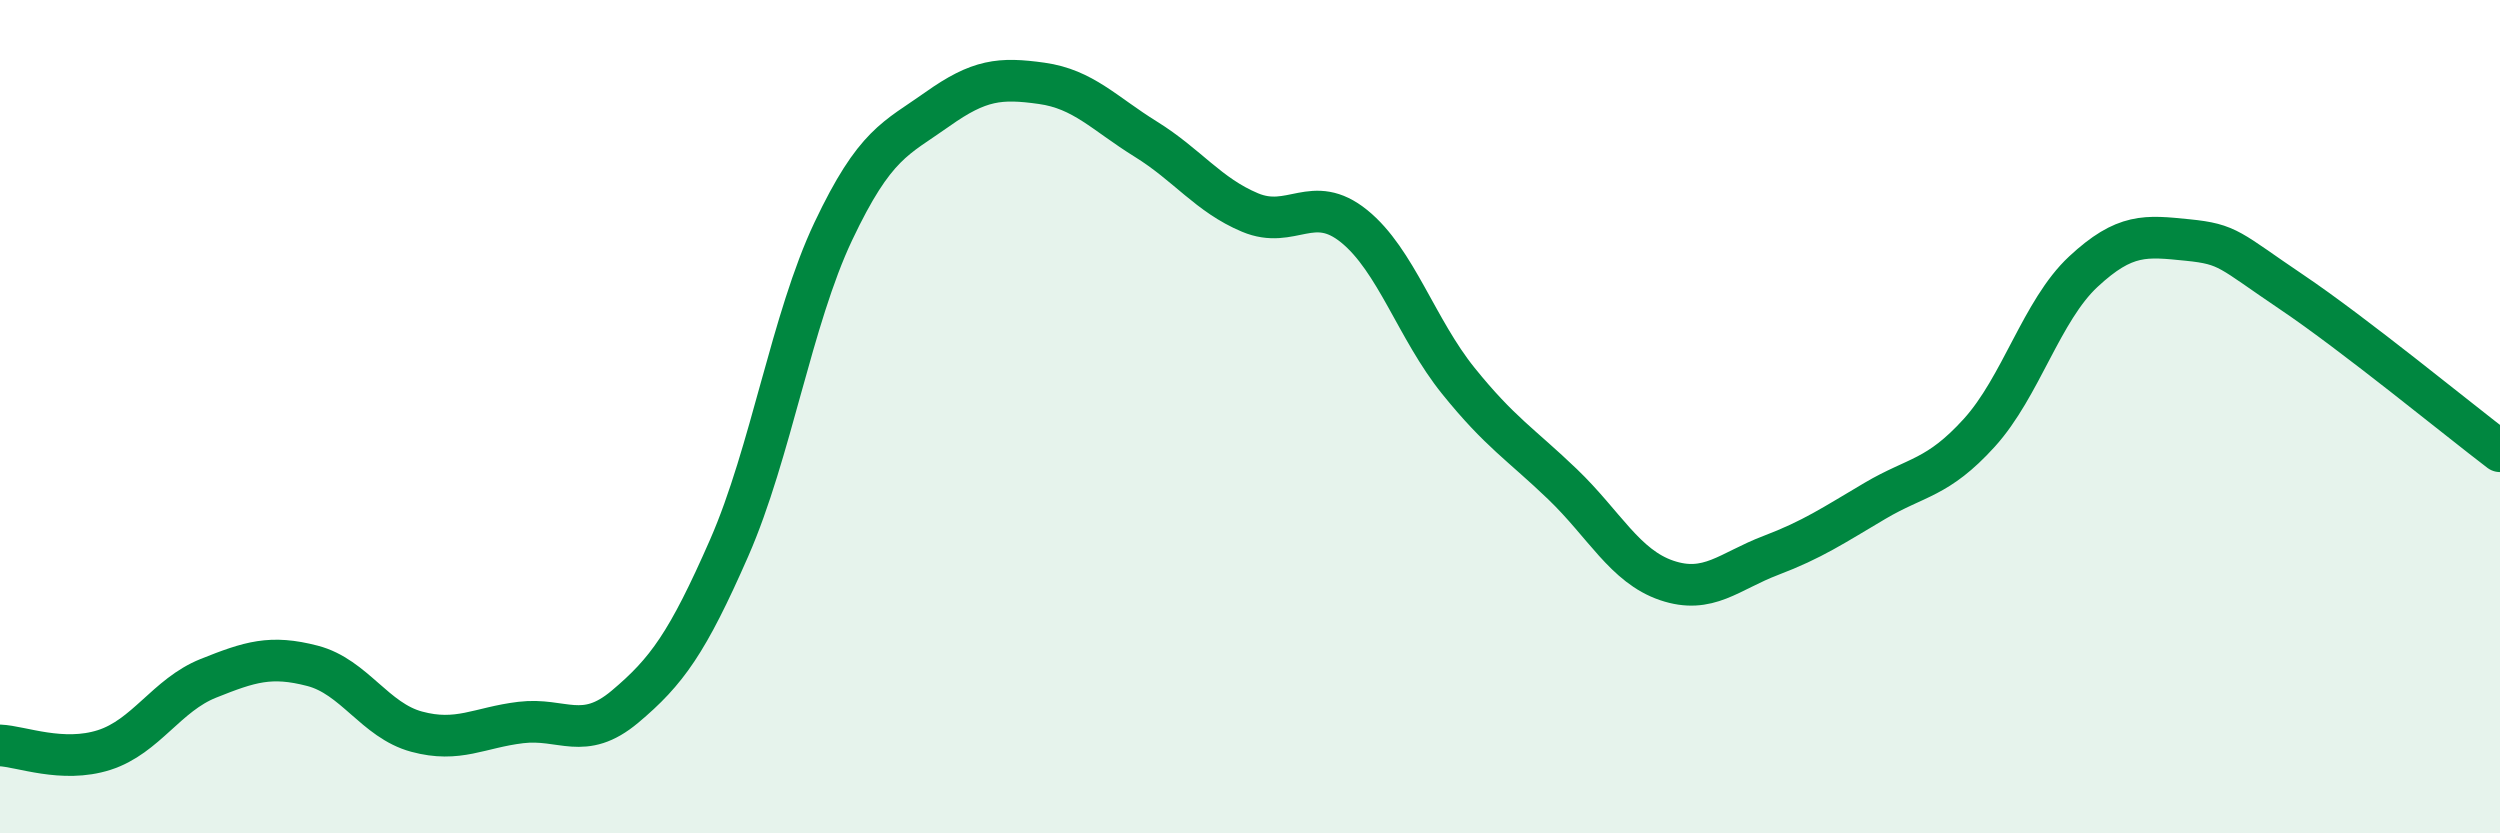
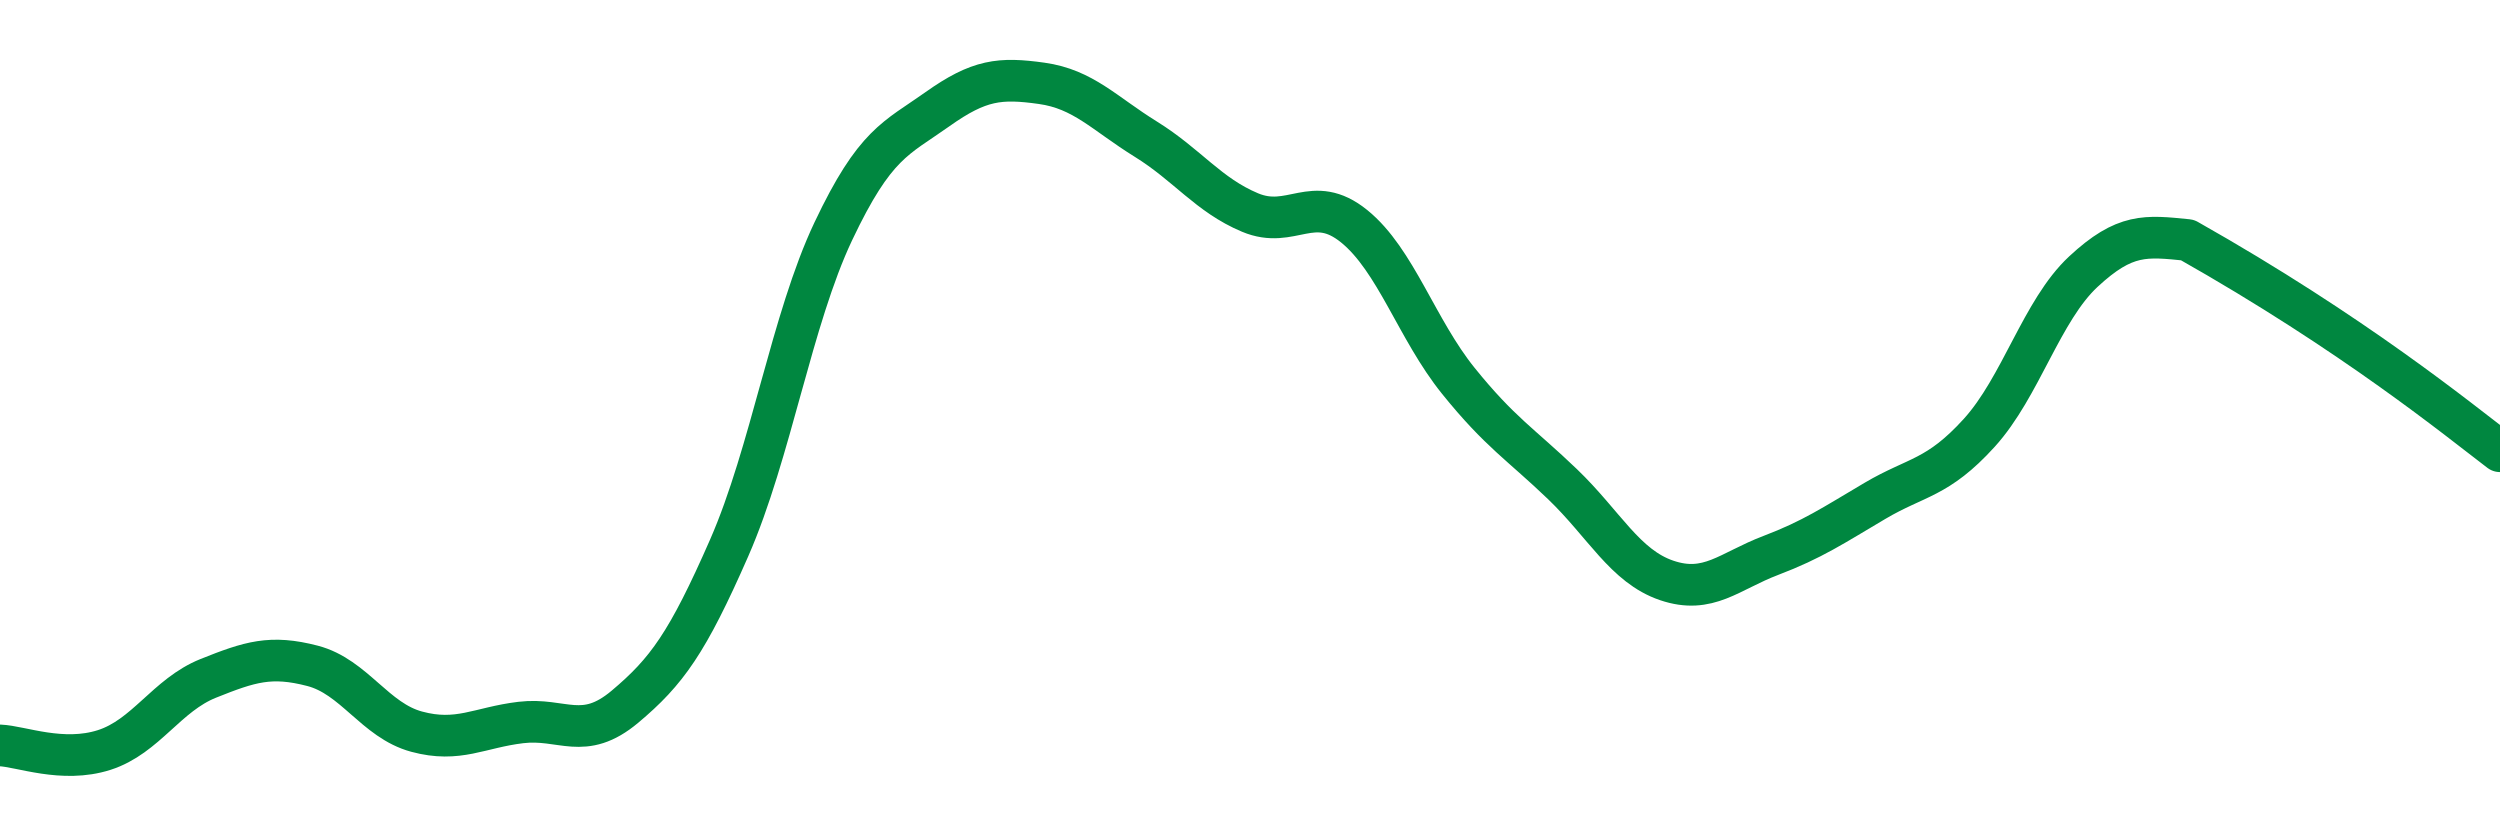
<svg xmlns="http://www.w3.org/2000/svg" width="60" height="20" viewBox="0 0 60 20">
-   <path d="M 0,17.89 C 0.5,17.91 1.5,18.32 2.5,18 C 3.5,17.68 4,16.68 5,16.28 C 6,15.88 6.5,15.72 7.5,15.98 C 8.5,16.24 9,17.29 10,17.56 C 11,17.83 11.5,17.46 12.5,17.34 C 13.5,17.22 14,17.8 15,16.96 C 16,16.12 16.5,15.43 17.5,13.15 C 18.5,10.87 19,7.66 20,5.55 C 21,3.44 21.5,3.33 22.5,2.62 C 23.5,1.91 24,1.86 25,2 C 26,2.14 26.5,2.72 27.5,3.34 C 28.5,3.96 29,4.68 30,5.1 C 31,5.52 31.5,4.62 32.5,5.43 C 33.5,6.24 34,7.9 35,9.14 C 36,10.38 36.5,10.66 37.5,11.62 C 38.5,12.58 39,13.59 40,13.93 C 41,14.27 41.5,13.71 42.5,13.33 C 43.5,12.95 44,12.61 45,12.02 C 46,11.43 46.5,11.49 47.5,10.39 C 48.5,9.29 49,7.45 50,6.52 C 51,5.59 51.5,5.66 52.5,5.76 C 53.5,5.86 53.5,6 55,7.01 C 56.5,8.02 59,10.07 60,10.83L60 20L0 20Z" fill="#008740" opacity="0.1" stroke-linecap="round" stroke-linejoin="round" />
-   <path d="M 0,17.89 C 0.5,17.91 1.5,18.32 2.5,18 C 3.5,17.68 4,16.68 5,16.28 C 6,15.88 6.5,15.72 7.5,15.98 C 8.5,16.24 9,17.29 10,17.56 C 11,17.83 11.5,17.46 12.5,17.34 C 13.5,17.22 14,17.8 15,16.96 C 16,16.12 16.5,15.43 17.5,13.15 C 18.5,10.87 19,7.66 20,5.55 C 21,3.44 21.5,3.33 22.5,2.62 C 23.5,1.91 24,1.86 25,2 C 26,2.14 26.5,2.72 27.5,3.34 C 28.5,3.96 29,4.68 30,5.1 C 31,5.52 31.5,4.62 32.5,5.43 C 33.5,6.24 34,7.9 35,9.14 C 36,10.38 36.5,10.66 37.5,11.62 C 38.5,12.58 39,13.59 40,13.93 C 41,14.27 41.5,13.71 42.5,13.33 C 43.5,12.95 44,12.61 45,12.02 C 46,11.43 46.5,11.49 47.5,10.39 C 48.5,9.29 49,7.45 50,6.52 C 51,5.59 51.5,5.66 52.5,5.76 C 53.5,5.86 53.5,6 55,7.01 C 56.5,8.02 59,10.07 60,10.83" stroke="#008740" stroke-width="1" fill="none" stroke-linecap="round" stroke-linejoin="round" />
+   <path d="M 0,17.89 C 0.5,17.91 1.5,18.32 2.5,18 C 3.5,17.68 4,16.68 5,16.28 C 6,15.88 6.5,15.72 7.5,15.98 C 8.5,16.24 9,17.29 10,17.56 C 11,17.83 11.5,17.46 12.5,17.34 C 13.5,17.22 14,17.8 15,16.96 C 16,16.12 16.5,15.43 17.5,13.15 C 18.5,10.87 19,7.66 20,5.55 C 21,3.44 21.5,3.33 22.5,2.62 C 23.5,1.91 24,1.86 25,2 C 26,2.14 26.5,2.72 27.5,3.34 C 28.5,3.96 29,4.68 30,5.1 C 31,5.52 31.5,4.62 32.5,5.43 C 33.5,6.24 34,7.9 35,9.14 C 36,10.38 36.5,10.66 37.5,11.62 C 38.5,12.58 39,13.59 40,13.93 C 41,14.27 41.5,13.71 42.5,13.33 C 43.5,12.95 44,12.61 45,12.02 C 46,11.43 46.5,11.49 47.5,10.39 C 48.5,9.29 49,7.45 50,6.52 C 51,5.59 51.5,5.66 52.5,5.76 C 56.5,8.02 59,10.07 60,10.83" stroke="#008740" stroke-width="1" fill="none" stroke-linecap="round" stroke-linejoin="round" />
</svg>